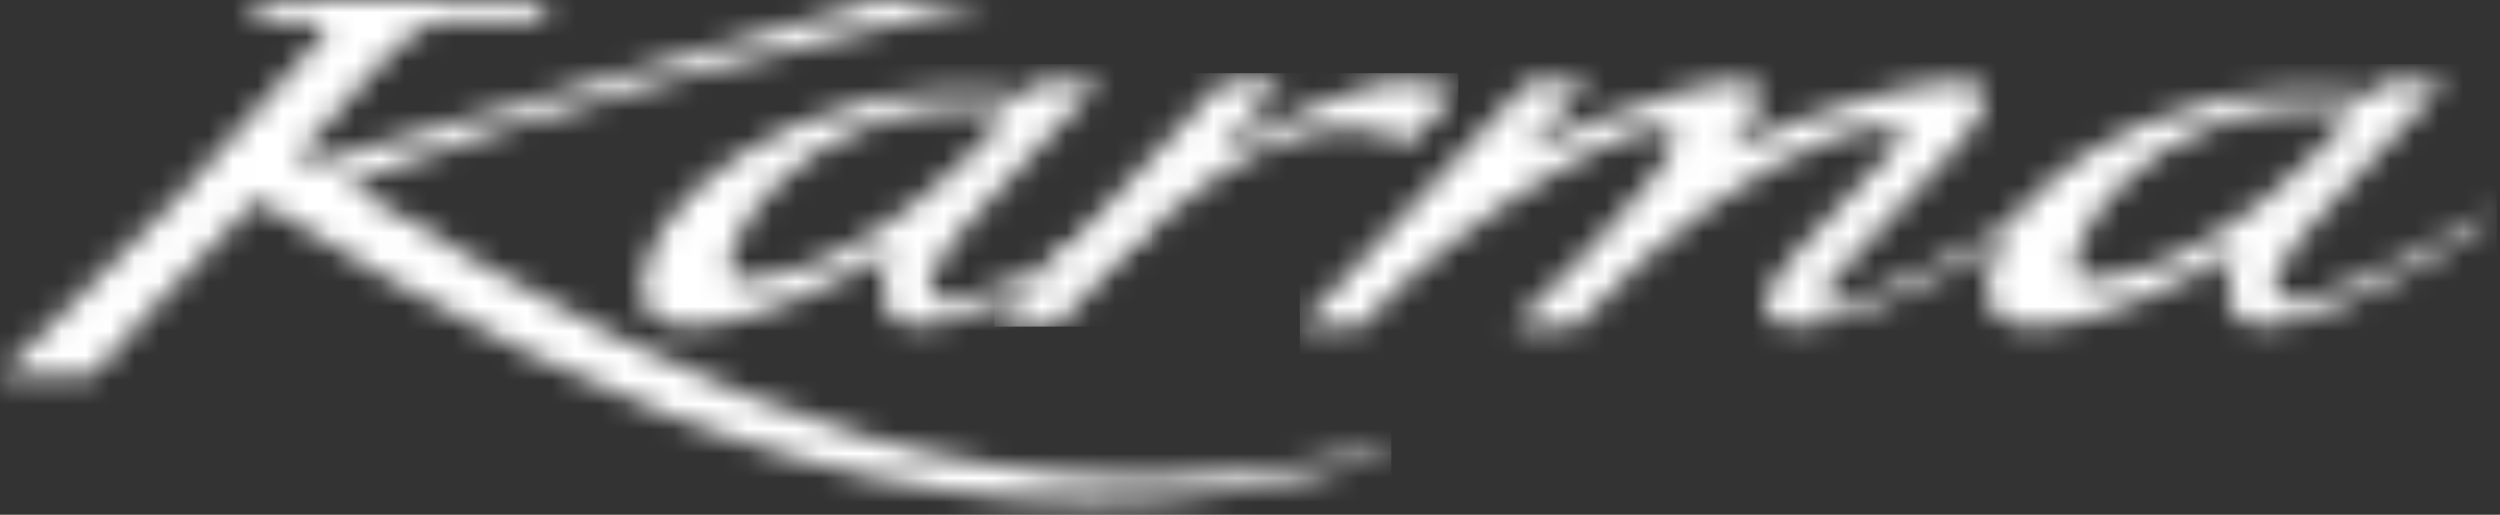
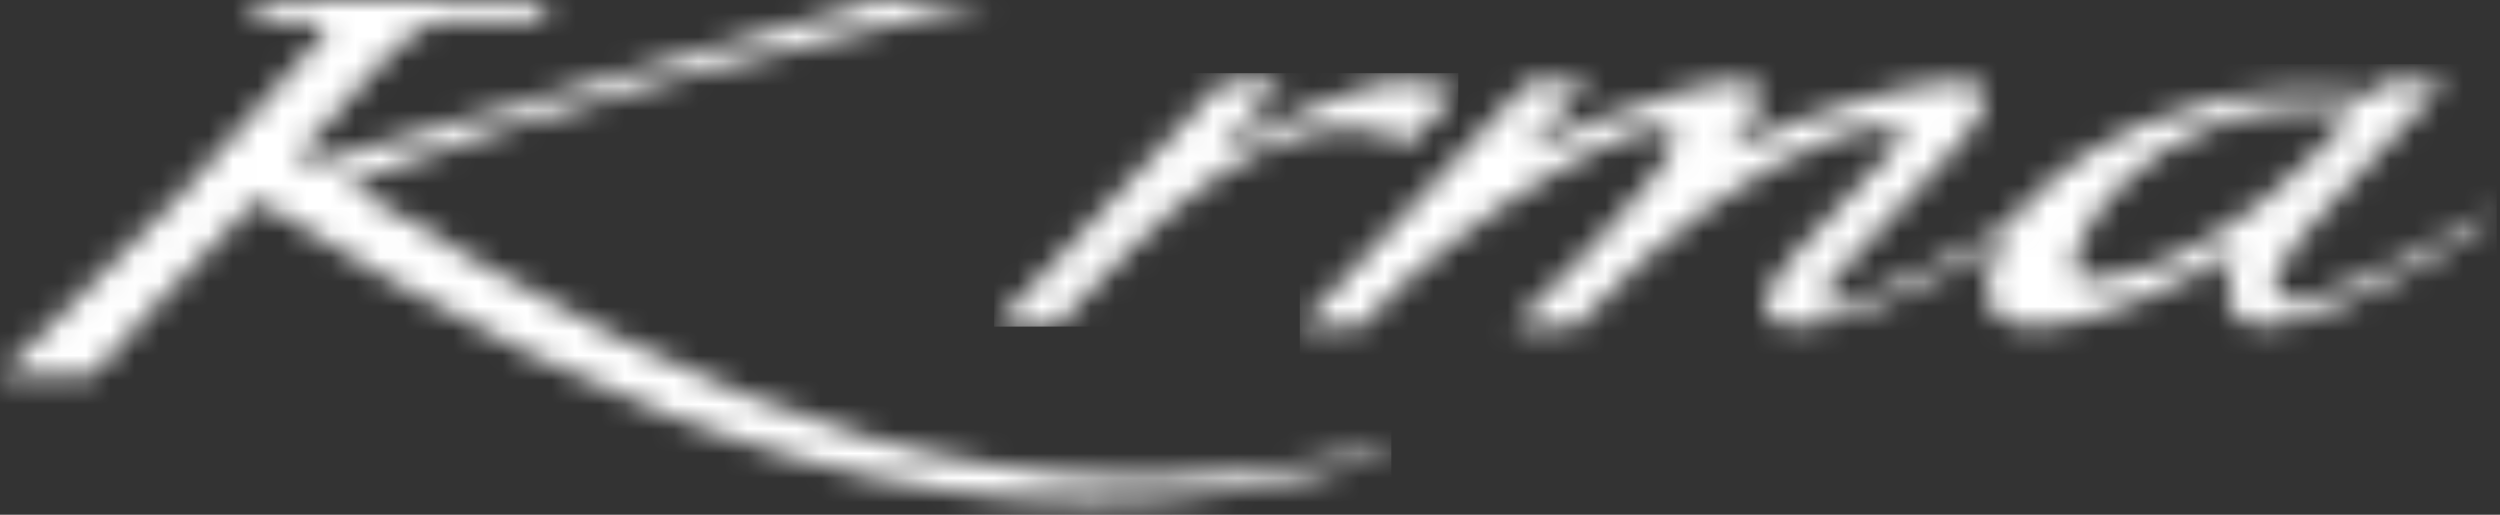
<svg xmlns="http://www.w3.org/2000/svg" width="102" height="21" viewBox="0 0 102 21" fill="none">
  <rect x="0" y="0" width="102" height="21" fill="#333333" stroke="none" />
  <mask id="mask0_9711_4306" style="mask-type:luminance" maskUnits="userSpaceOnUse" x="0" y="0" width="57" height="21">
    <path d="M35.889 0C28.236 2.102 20.42 4.441 12.767 6.661L12.172 6.326C14.672 3.779 16.539 0.859 18.164 0.859L21.768 0.856L22.562 0.005H10.851L10.059 0.856H12.597C13.048 0.856 13.472 1.098 13.205 1.41C8.98 6.35 6.155 9.375 0 15.337H3.766C3.766 15.337 8.132 10.396 10.462 8.155C25.398 17.51 40.069 23.734 56.393 18.62L56.766 18.222C41.174 21.948 29.604 17.061 14.143 7.485C23.518 3.953 31.677 2.103 40.354 0.002H35.889V0Z" fill="white" />
  </mask>
  <g mask="url(#mask0_9711_4306)">
    <path d="M56.767 0H0V23.733H56.767V0Z" fill="white" />
  </g>
  <mask id="mask1_9711_4306" style="mask-type:luminance" maskUnits="userSpaceOnUse" x="26" y="3" width="21" height="11">
-     <path d="M30.131 11.391C28.456 11.293 32.368 3.347 41.282 4.535C36.194 10.251 32.158 11.397 30.355 11.397C30.276 11.397 30.202 11.396 30.131 11.391ZM42.403 3.328L41.895 3.876C32.16 2.615 25.329 8.996 26.294 12.374C26.754 13.985 30.365 13.711 36.337 10.294C35.027 14.012 37.382 14.947 46.53 9.242L46.993 8.516C46.809 8.619 45.389 9.45 45.204 9.553C41.411 11.656 36.946 13.612 38.085 11.072C38.751 9.583 41.361 7.281 44.896 3.328H42.403Z" fill="white" />
-   </mask>
+     </mask>
  <g mask="url(#mask1_9711_4306)">
    <path d="M46.996 2.614H25.332V14.947H46.996V2.614Z" fill="white" />
  </g>
  <mask id="mask2_9711_4306" style="mask-type:luminance" maskUnits="userSpaceOnUse" x="40" y="3" width="20" height="11">
    <path d="M49.886 3.328L40.562 13.323H43.057C46.985 9.047 52.559 3.328 57.492 5.87L59.498 3.72C56.934 3.002 56.067 2.985 49.677 6.226C50.534 5.312 51.521 4.243 52.38 3.328H49.886Z" fill="white" />
  </mask>
  <g mask="url(#mask2_9711_4306)">
    <path d="M59.499 2.986H40.562V13.325H59.499V2.986Z" fill="white" />
  </g>
  <mask id="mask3_9711_4306" style="mask-type:luminance" maskUnits="userSpaceOnUse" x="53" y="3" width="31" height="11">
    <path d="M53.031 13.324H55.525C59.333 8.893 68.541 3.566 68.323 5.7C68.177 7.13 61.736 13.324 61.736 13.324H64.287C71.789 5.192 78.993 4.032 77.372 5.955L73.273 10.327C69.887 13.972 73.488 14.965 82.617 9.271L83.08 8.546C82.897 8.649 81.479 9.479 81.293 9.582C77.63 11.612 72.842 13.838 74.873 11.302L79.75 6.074C84.984 0.328 72.303 5.213 70.484 6.095L70.585 5.982C75.752 0.27 63.681 5.405 62.225 6.143C63.093 5.219 63.981 4.255 64.849 3.33L62.38 3.305L53.031 13.324Z" fill="white" />
  </mask>
  <g mask="url(#mask3_9711_4306)">
    <path d="M84.984 0.27H53.031V14.963H84.984V0.27Z" fill="white" />
  </g>
  <mask id="mask4_9711_4306" style="mask-type:luminance" maskUnits="userSpaceOnUse" x="81" y="3" width="21" height="11">
    <path d="M85.002 11.391C83.326 11.293 87.238 3.347 96.154 4.535C91.065 10.251 87.03 11.397 85.227 11.397C85.148 11.397 85.072 11.396 85.002 11.391ZM97.274 3.328L96.766 3.874C87.032 2.615 80.2 8.995 81.165 12.374C81.627 13.985 85.236 13.711 91.209 10.294C89.922 13.943 92.183 14.894 100.908 9.541L101.864 8.516C101.678 8.62 100.26 9.45 100.073 9.553C96.28 11.656 91.815 13.612 92.954 11.072C93.623 9.583 96.233 7.281 99.768 3.328H97.274Z" fill="white" />
  </mask>
  <g mask="url(#mask4_9711_4306)">
    <path d="M101.864 2.614H80.199V14.895H101.864V2.614Z" fill="white" />
  </g>
</svg>